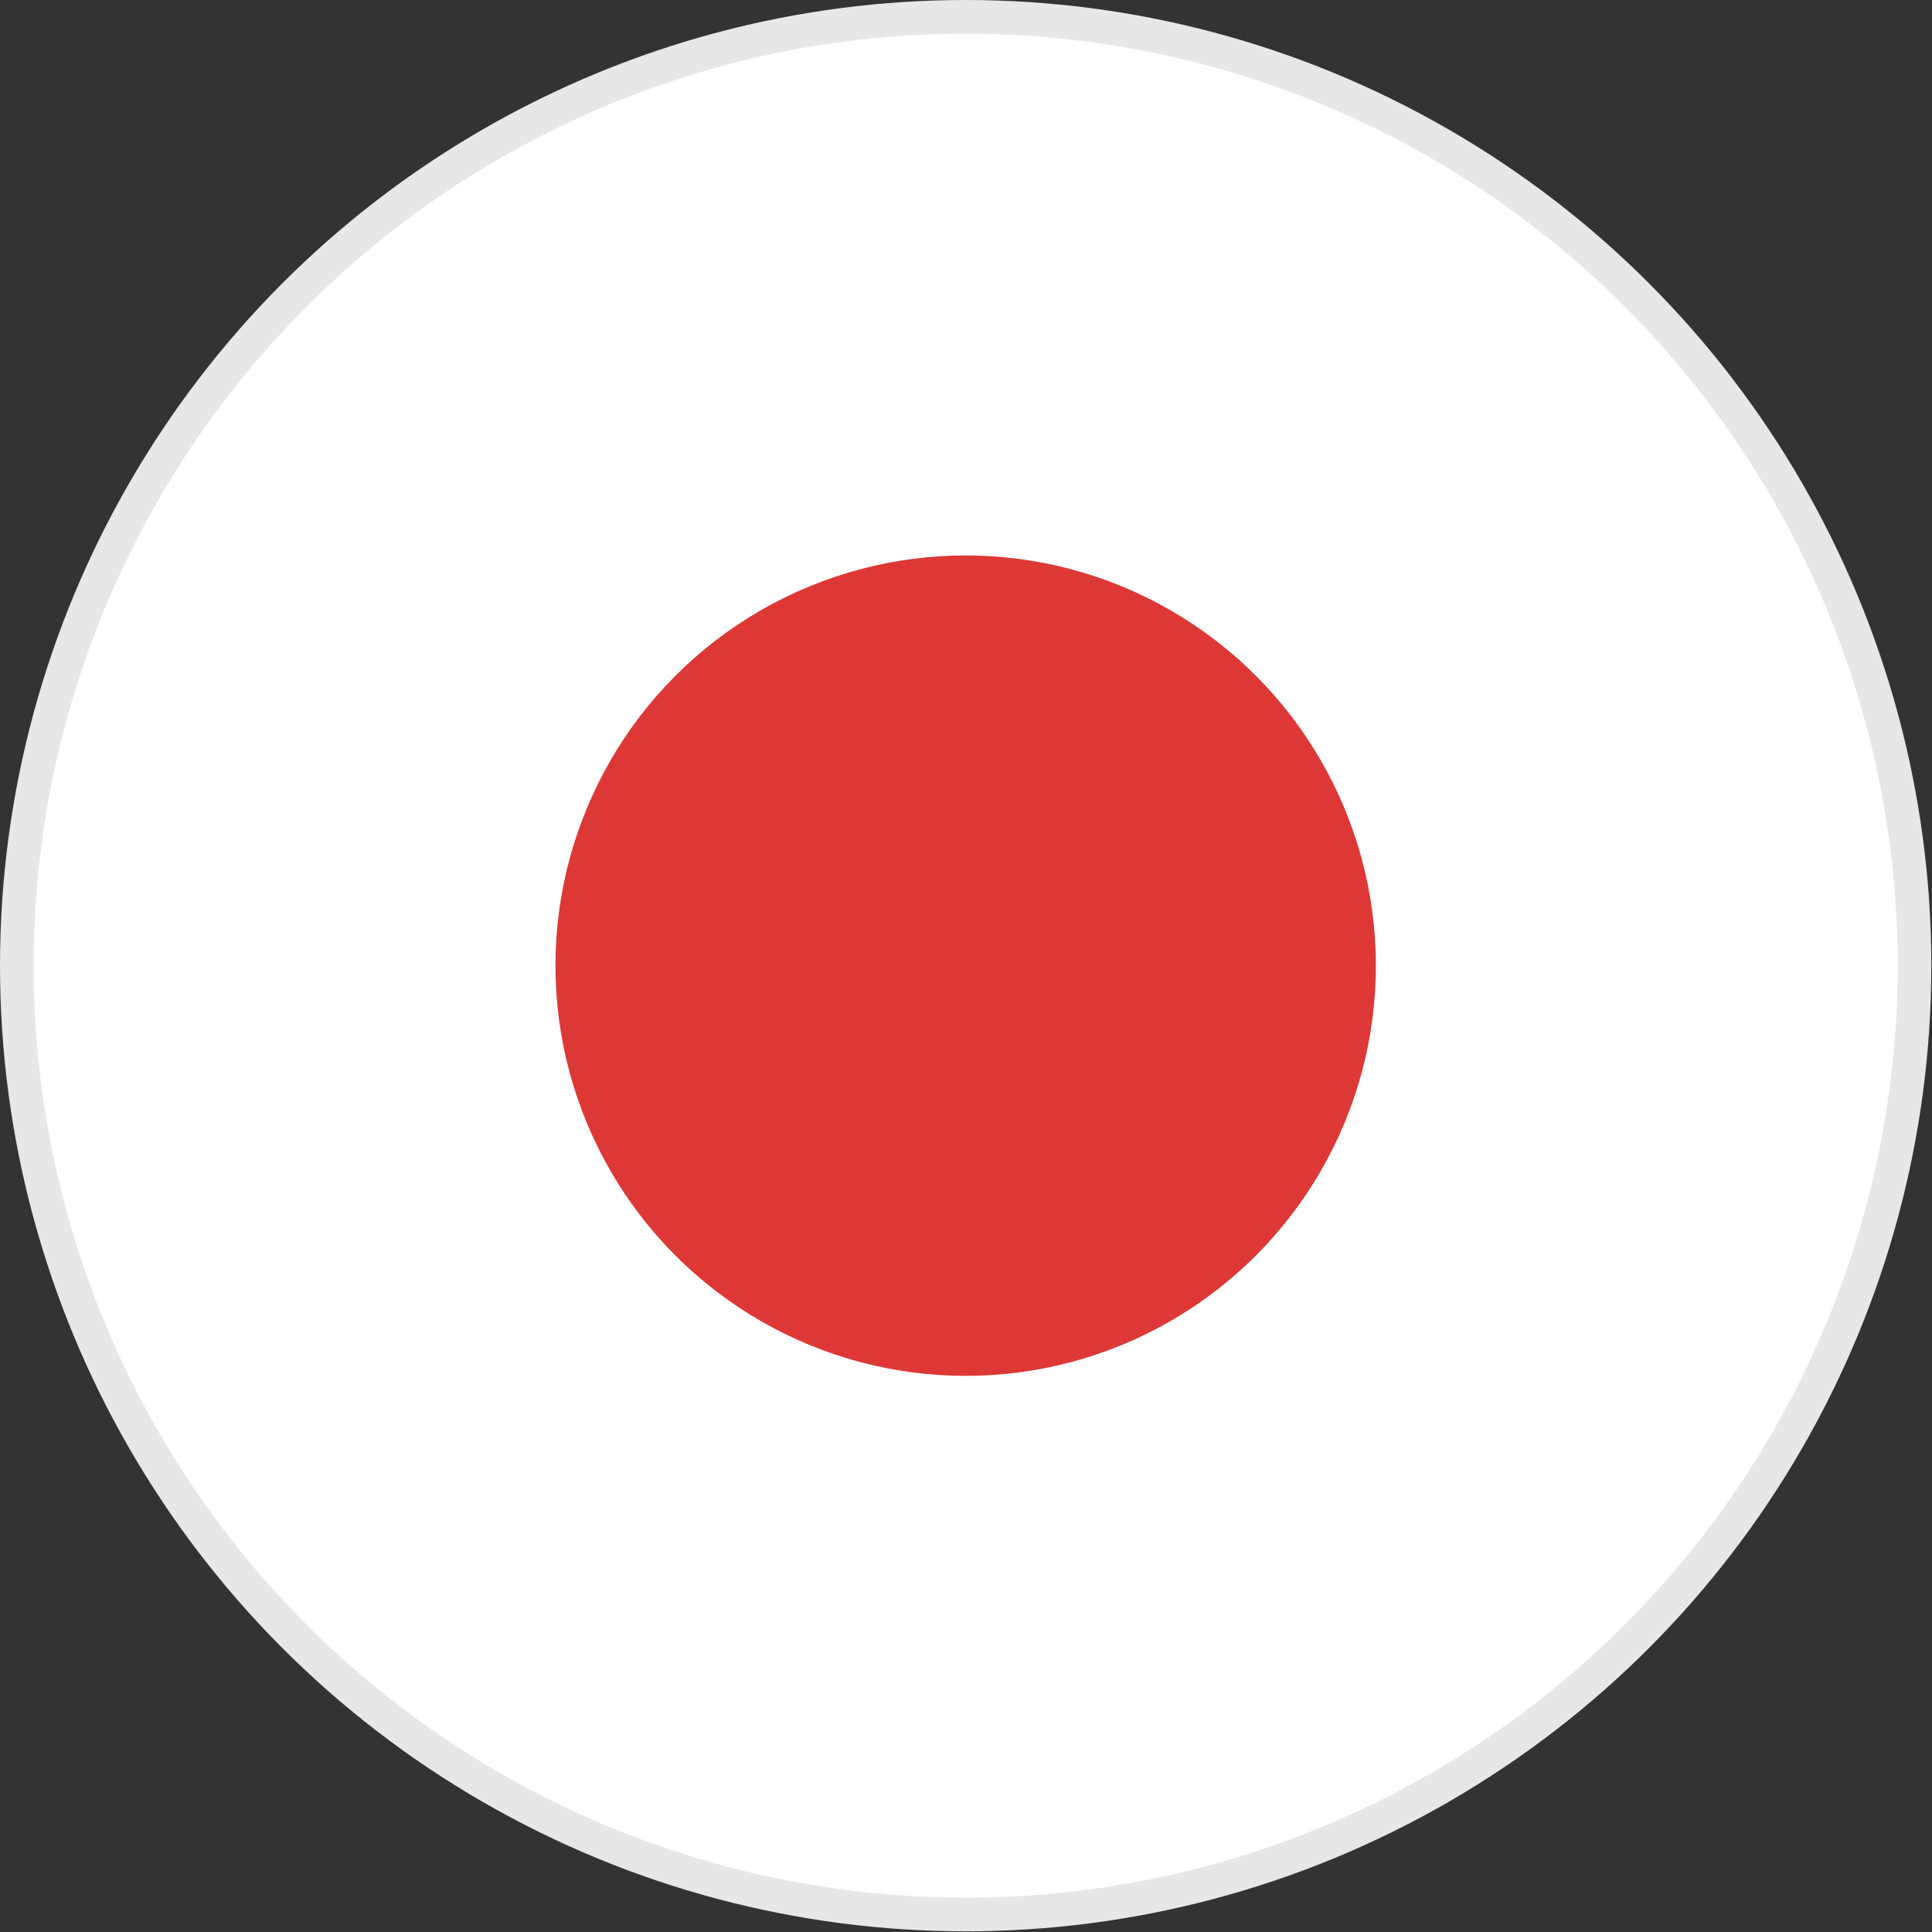
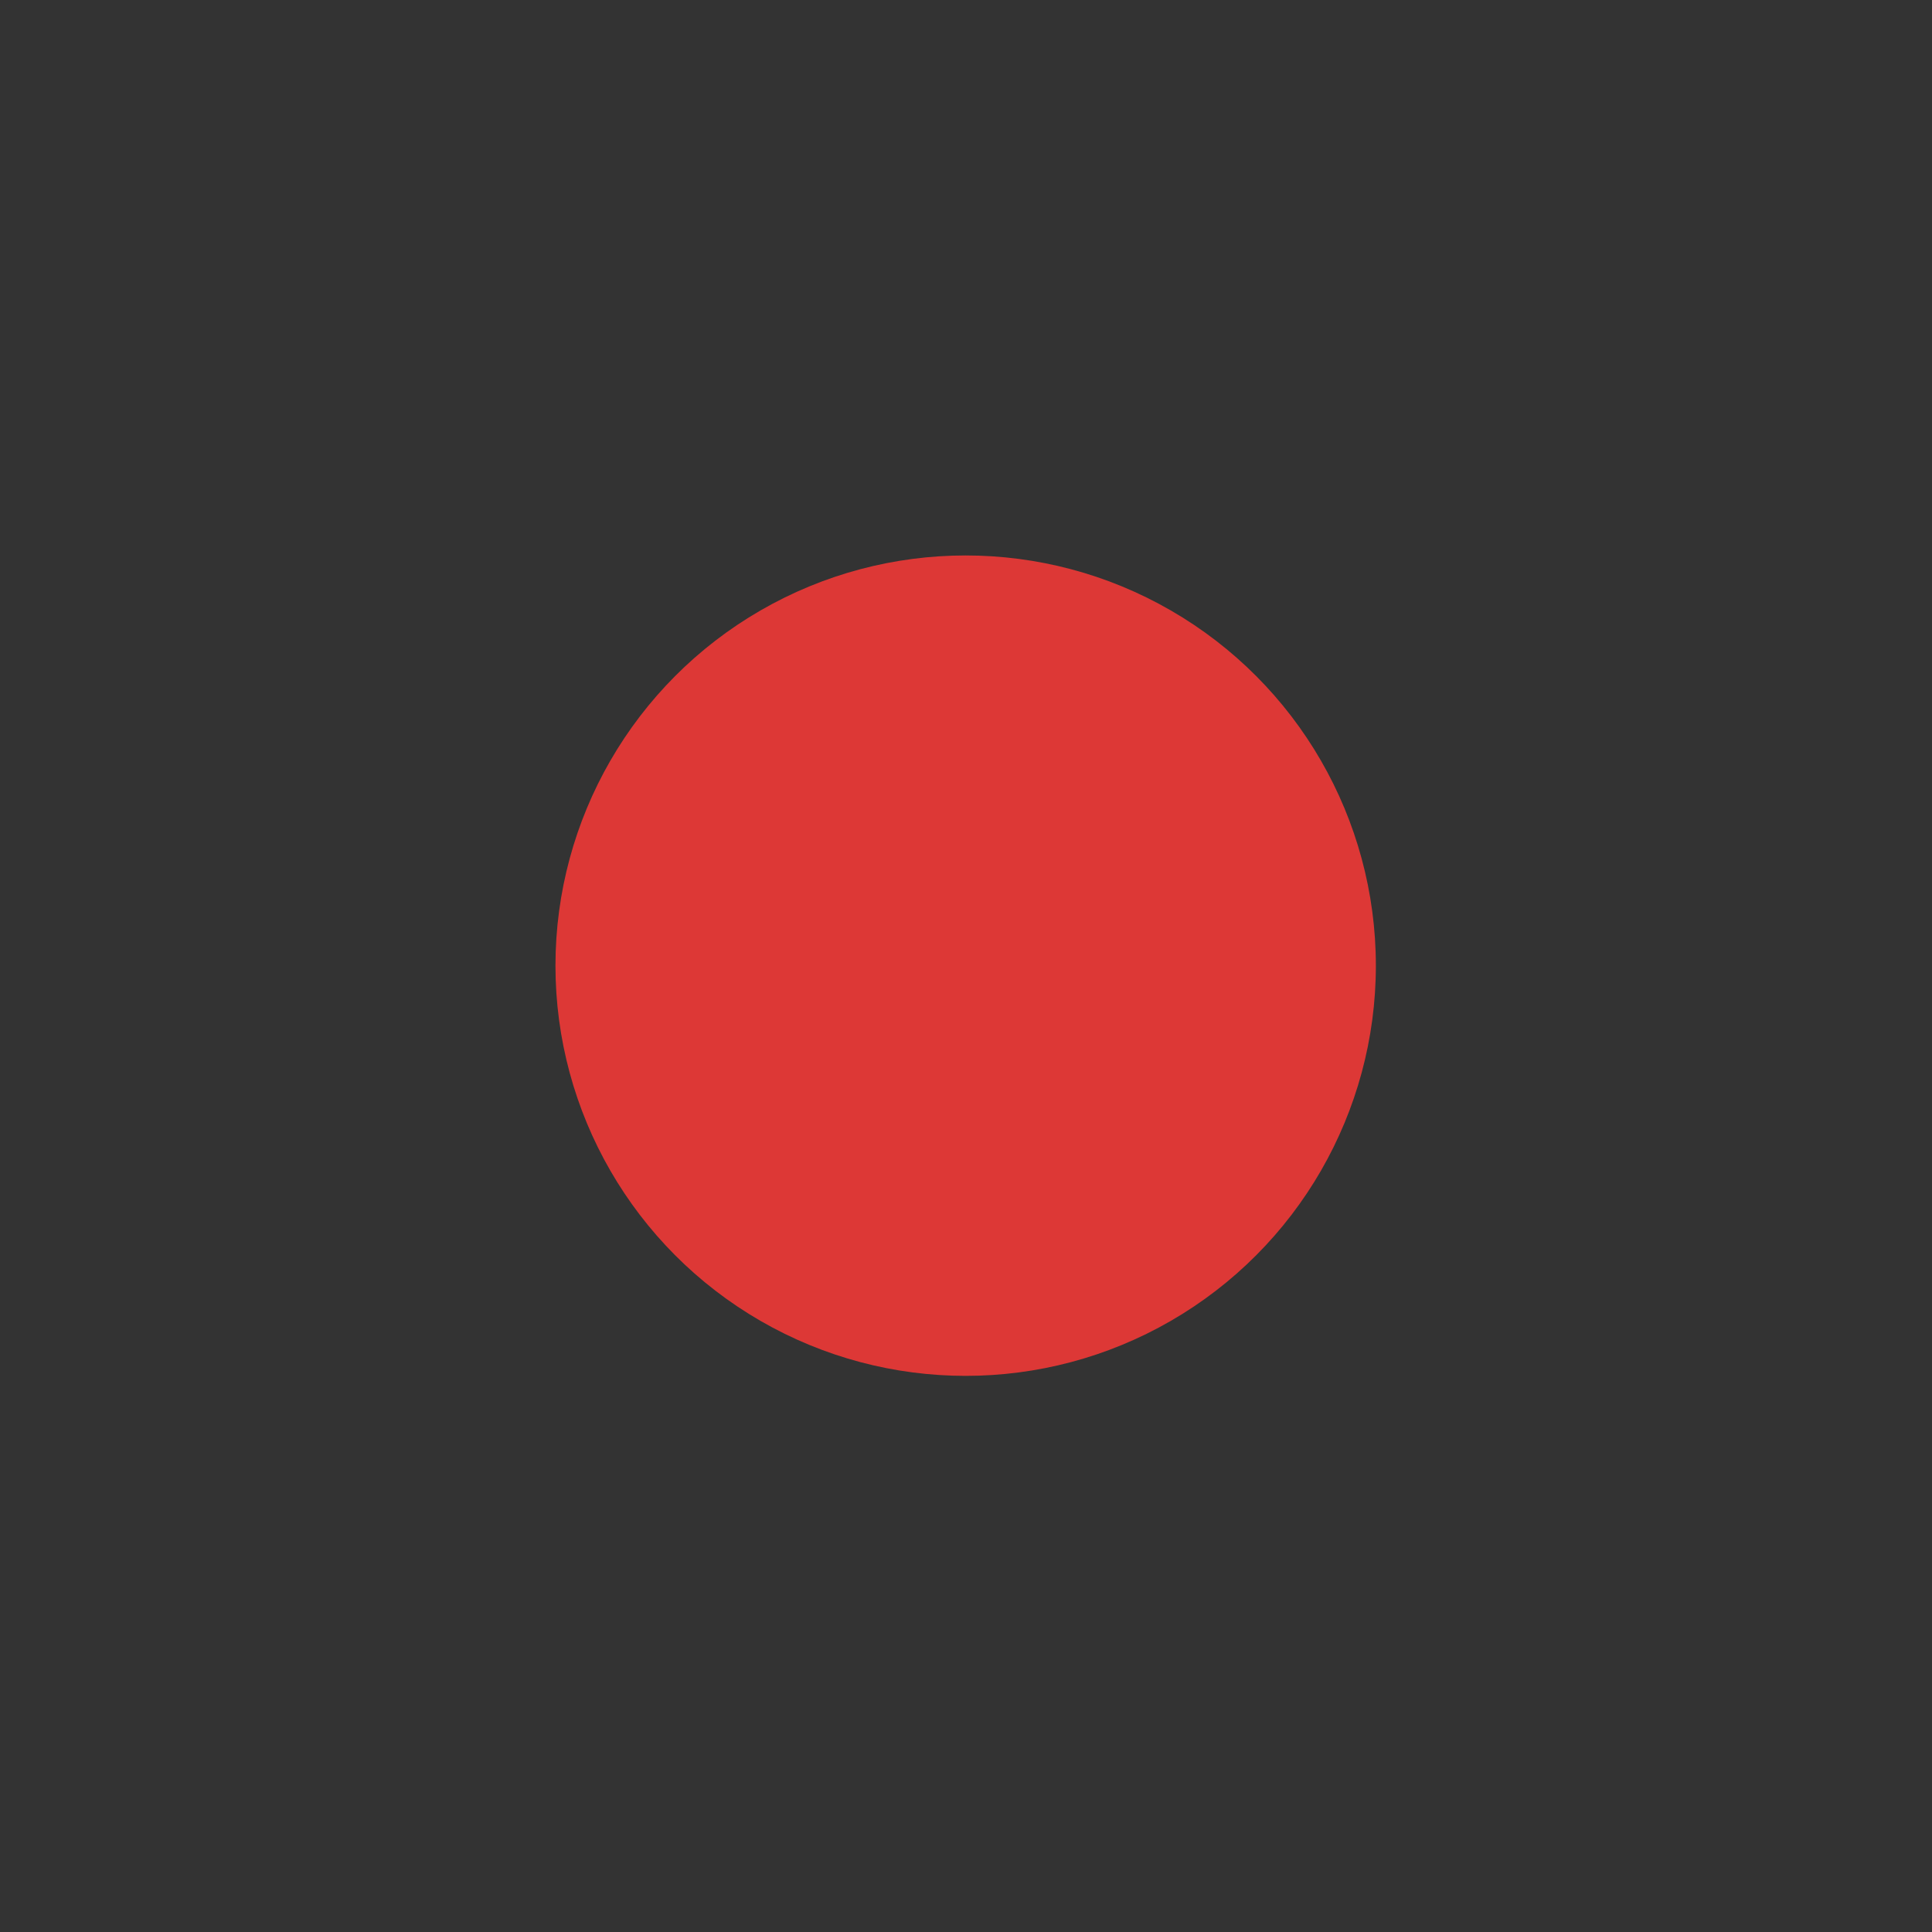
<svg xmlns="http://www.w3.org/2000/svg" version="1.1" id="图层_1" x="0px" y="0px" viewBox="0 0 287.3 287.3" style="enable-background:new 0 0 287.3 287.3;" xml:space="preserve">
  <rect x="0" y="0" width="287.3" height="287.3" fill="#333333" stroke="none" />
  <style type="text/css">
	.st0{fill:#FFFFFF;stroke:#E7E7E8;stroke-width:5;stroke-miterlimit:10;}
	.st1{fill:#DD3836;}
</style>
  <g>
-     <circle class="st0" cx="143.6" cy="143.6" r="141.1" />
    <circle class="st1" cx="143.6" cy="143.6" r="61" />
  </g>
</svg>